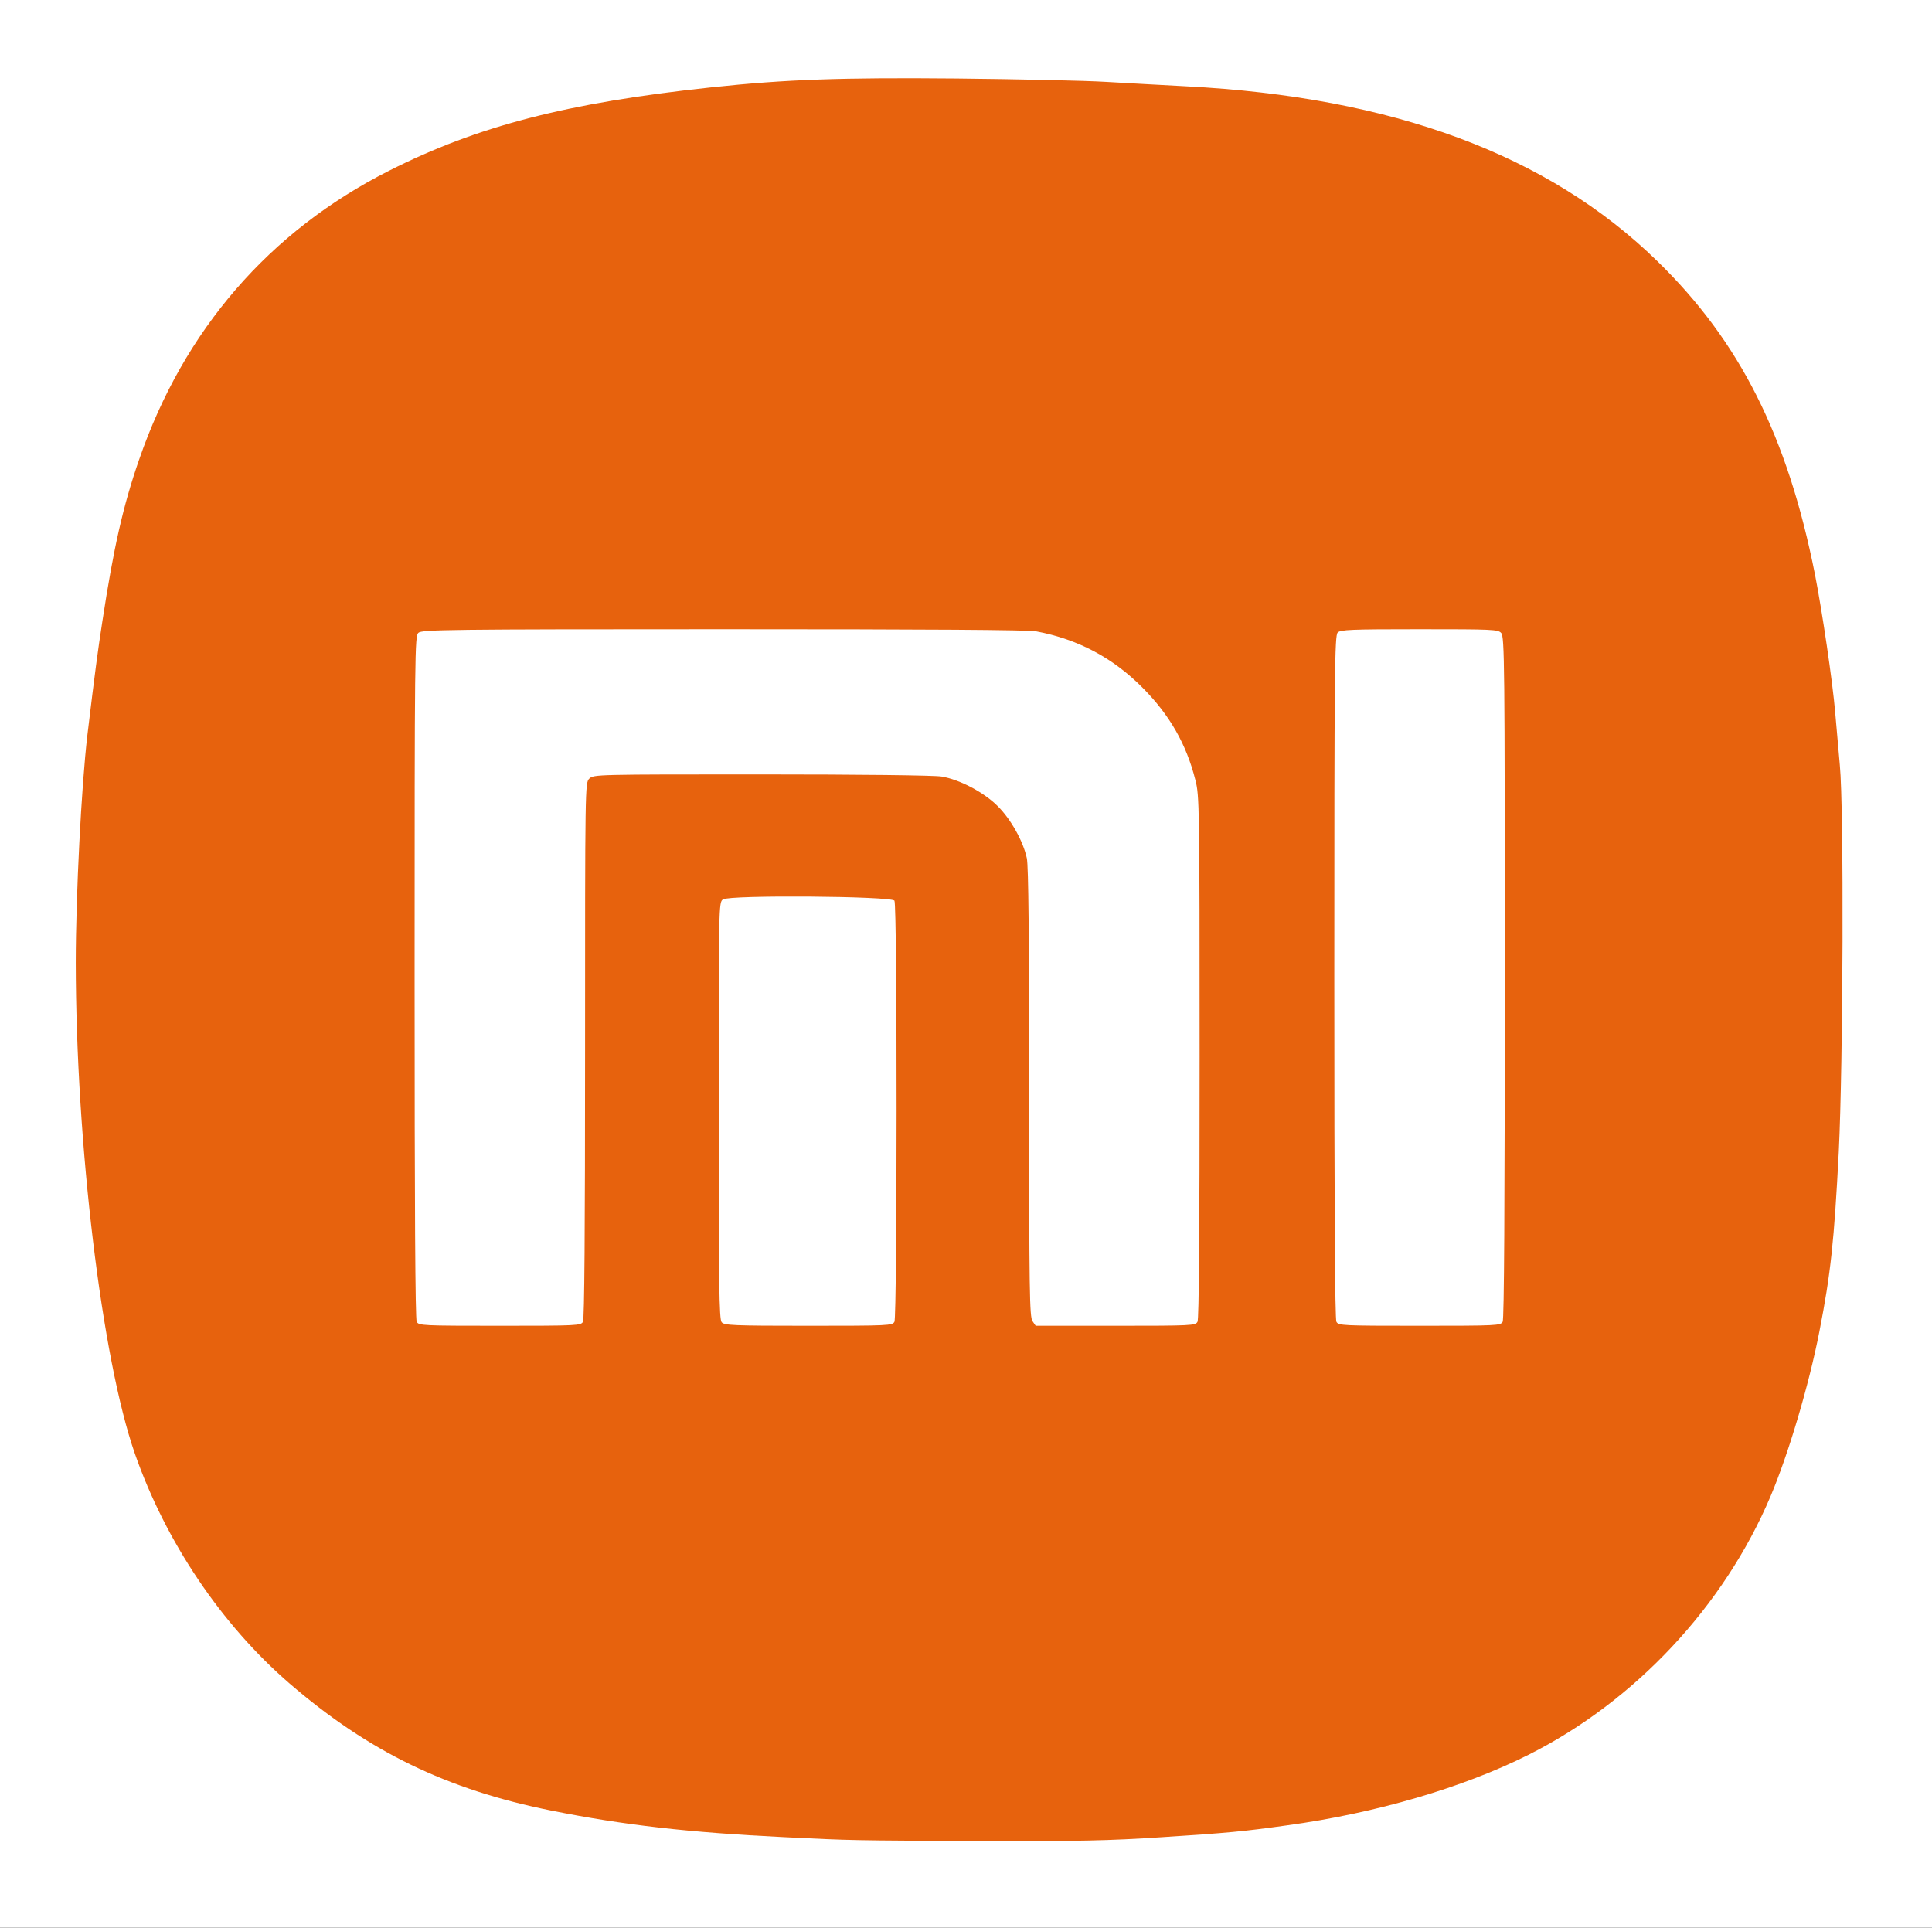
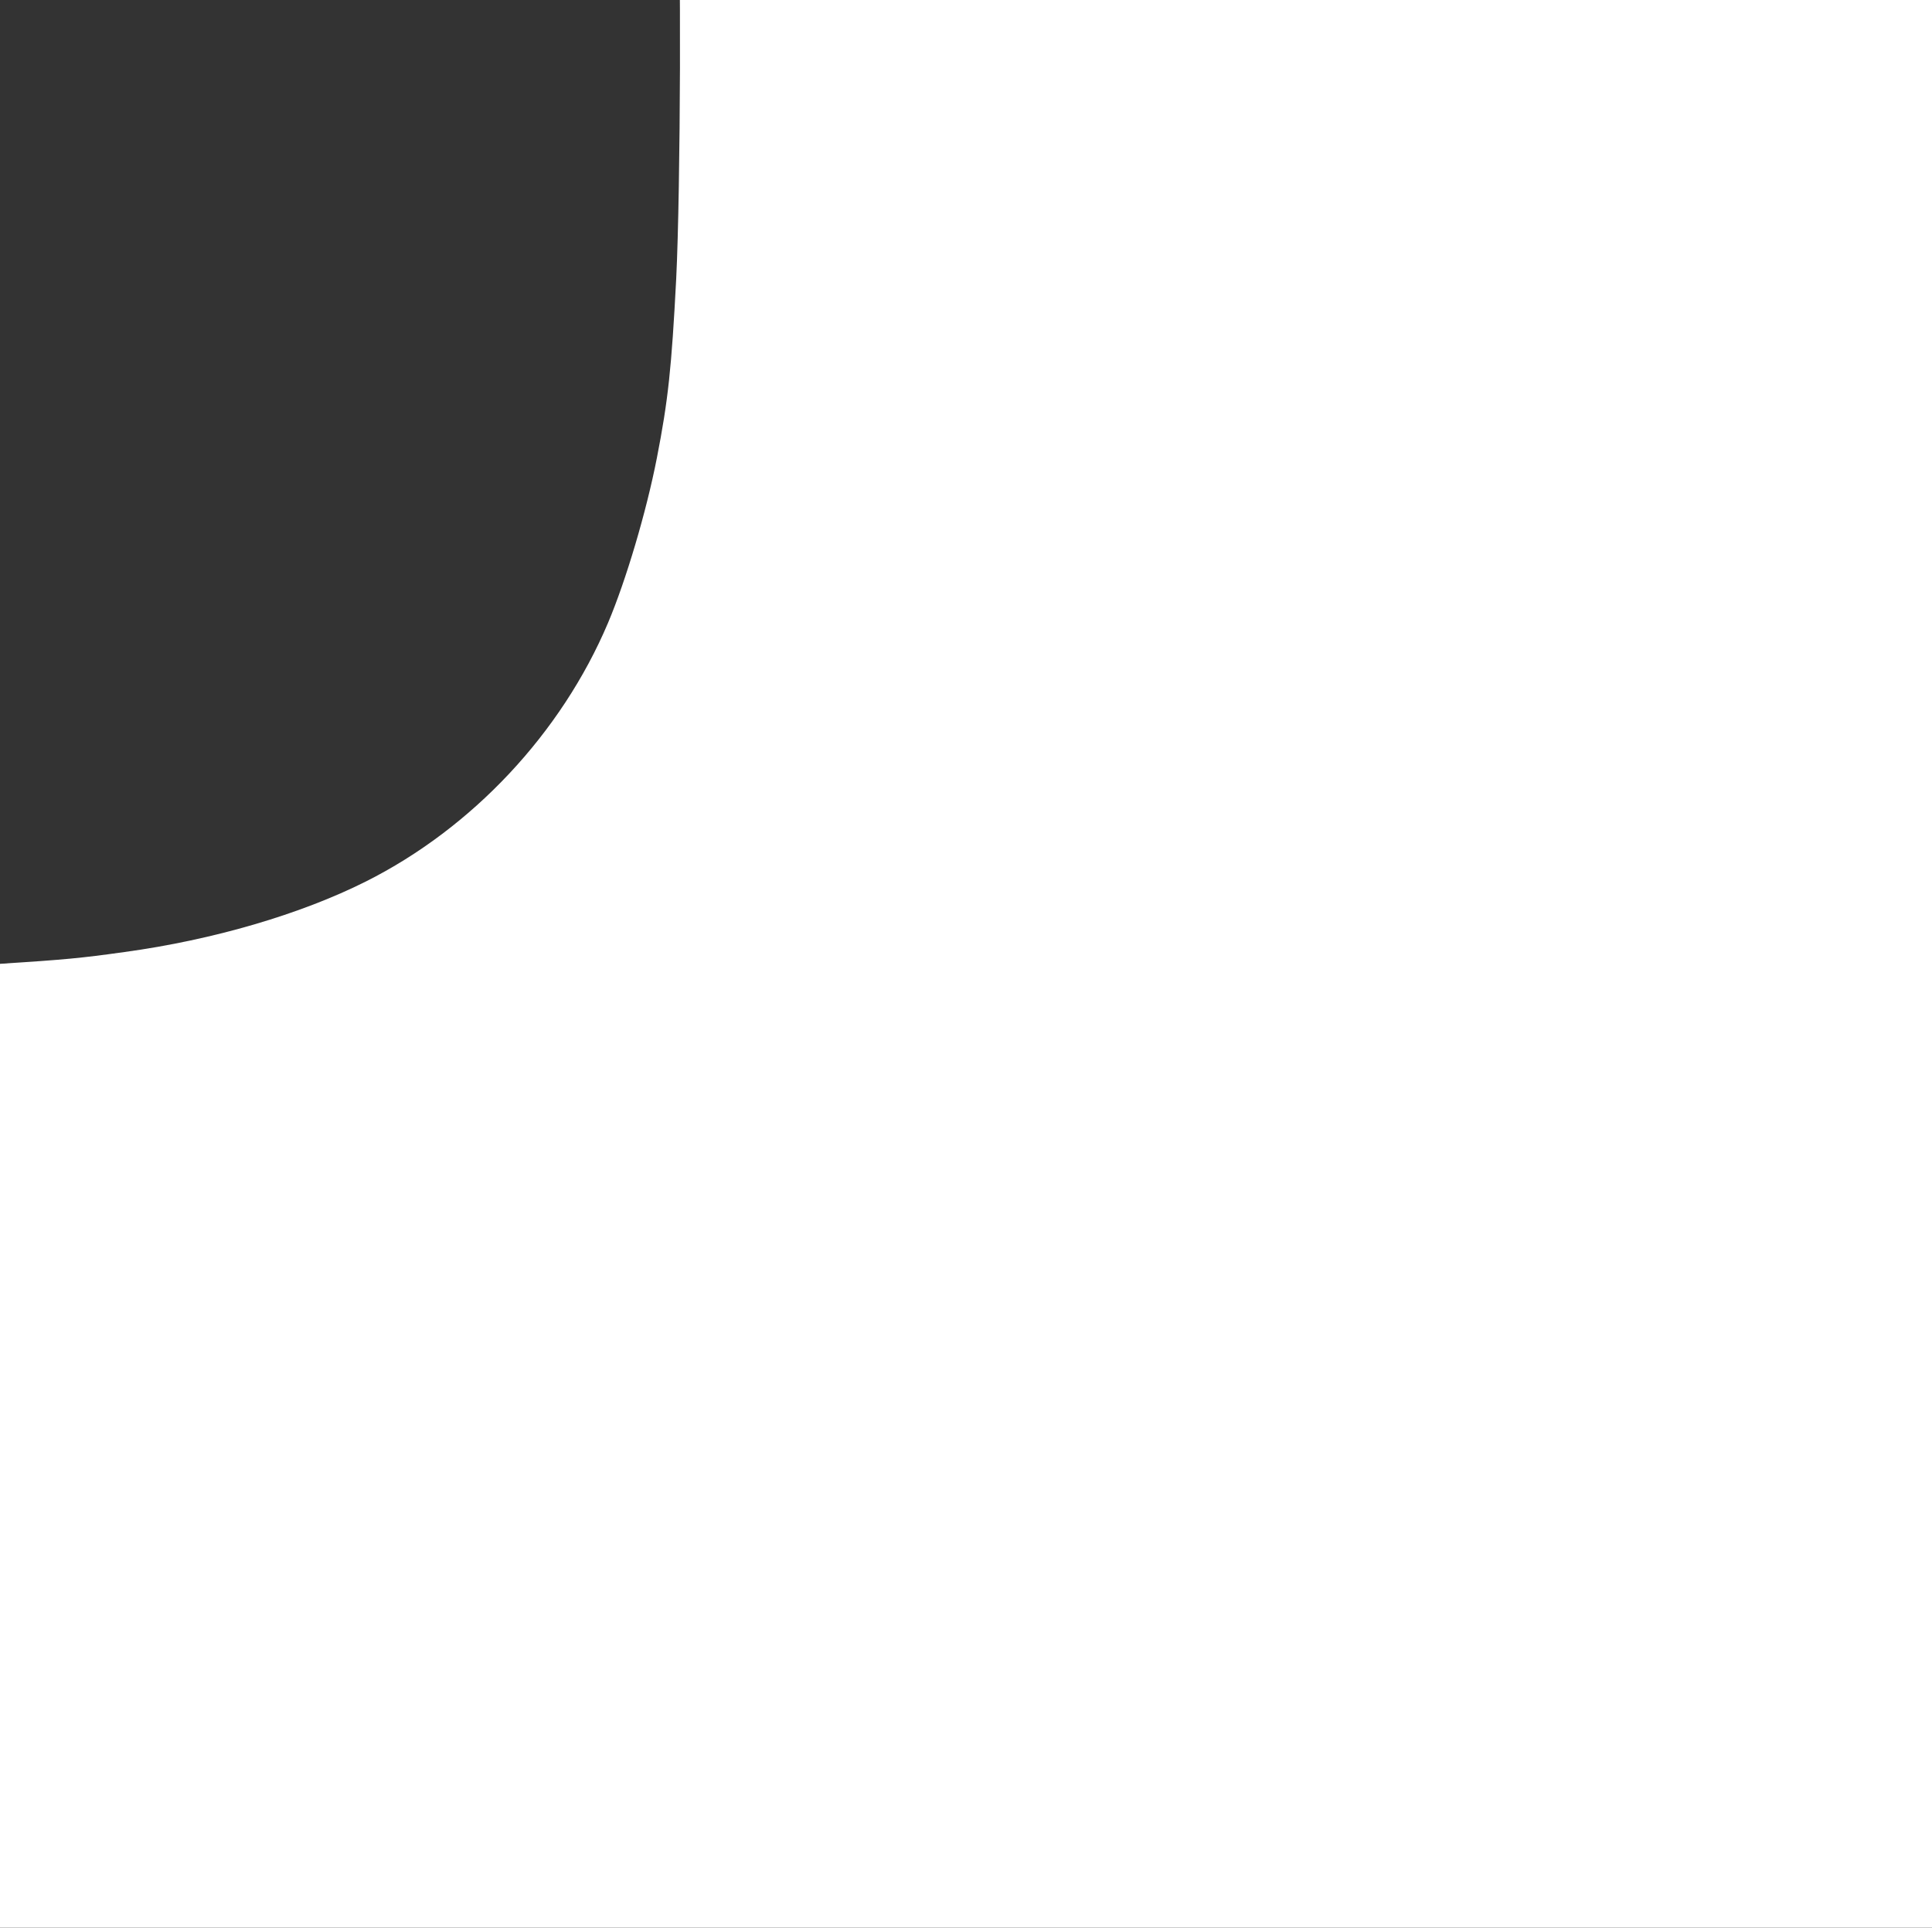
<svg xmlns="http://www.w3.org/2000/svg" version="1.0" width="459px" height="458px" viewBox="0 0 459 458" preserveAspectRatio="xMidYMid meet">
  <rect x="0" y="0" width="459" height="458" fill="#333333" stroke="none" />
  <g fill="#e7620d">
-     <path d="M199.50 438.65 c-30.80 -1.05 -50.15 -3 -69.95 -6.95 -24.95 -5 -43.50 -14.05 -62.25 -30.20 -8.55 -7.40 -15.50 -15.45 -22.55 -26 -10.25 -15.45 -16.05 -30.35 -19.70 -50.50 -7.05 -38.70 -9.80 -79.95 -8.05 -120 0.45 -10.05 1.60 -26.35 2.25 -31.75 1.85 -15.40 2.50 -20.20 3.55 -27 2.70 -17.70 4.95 -27.60 8.75 -38.55 10.60 -30.75 30.90 -54.25 59.40 -68.65 16.10 -8.15 29.15 -12.30 51.50 -16.30 13.25 -2.40 25.85 -3.80 44.25 -5.05 10.20 -0.65 17.65 -0.75 40.75 -0.55 15.55 0.15 32.15 0.50 36.80 0.80 4.70 0.25 13.10 0.75 18.75 1.05 43.25 2.20 75.75 12.60 102.25 32.65 5.35 4.10 15 13.50 19.60 19.25 13.85 17.20 22.50 37.05 27.85 64.10 1.70 8.65 4.20 25.55 4.80 32.75 0.30 3.30 0.80 8.95 1.10 12.50 1 10.35 0.80 73.70 -0.25 95 -1.10 21.15 -1.90 28.80 -4.60 42.60 -2.50 12.80 -7.35 29.10 -11.60 39.15 -11.10 26.20 -32.25 48.75 -57.55 61.45 -15.45 7.75 -36.15 13.85 -57.35 16.75 -10.35 1.45 -14.10 1.80 -29.55 2.80 -12.95 0.85 -20.20 1 -44.95 0.90 -16.20 -0.05 -31.20 -0.15 -33.25 -0.25z m-62.50 -126.10 c0.35 -0.65 0.50 -21.70 0.50 -64.50 0 -62.90 0 -63.55 1 -64.55 1 -1 1.65 -1 42.40 -1 24 0 42.60 0.20 44.30 0.50 4.25 0.70 10 3.70 13.30 7 3.15 3.10 6.10 8.40 6.95 12.40 0.40 1.85 0.55 18.80 0.55 55.75 0 47.30 0.10 53.25 0.80 54.25 l0.75 1.10 17.45 0 c16.75 0 17.50 -0.05 18 -0.95 0.35 -0.65 0.50 -20.70 0.50 -61.45 0 -58.35 -0.05 -60.55 -1 -64.25 -2.15 -8.55 -6.10 -15.45 -12.50 -21.90 -5.95 -6 -12.30 -9.80 -21 -12.50 l-3.75 -1.20 -71.70 -0.15 c-66.50 -0.10 -71.75 -0.05 -72.60 0.70 -0.90 0.85 -0.95 3.65 -0.95 80.30 0 53.80 0.15 79.80 0.50 80.45 0.50 0.90 1.25 0.95 18.25 0.95 17 0 17.75 -0.05 18.25 -0.95z m74 0 c0.65 -1.30 0.70 -95.95 0 -97.05 -0.70 -1.10 -36.25 -1.40 -37.75 -0.30 -1 0.70 -1 1.40 -1 48.70 0 39.90 0.10 48.10 0.70 48.75 0.60 0.75 2.55 0.85 19.10 0.85 17.70 0 18.45 -0.05 18.95 -0.95z m144.50 0 c0.35 -0.65 0.50 -26.60 0.50 -80.35 0 -73.15 -0.05 -79.45 -0.85 -80.30 -0.75 -0.85 -1.95 -0.90 -17.95 -0.90 -14.90 0 -17.25 0.10 -17.90 0.80 -0.70 0.70 -0.80 8.65 -0.80 80.25 0 53.85 0.15 79.85 0.50 80.50 0.50 0.90 1.25 0.95 18.25 0.95 17 0 17.75 -0.05 18.25 -0.95z" />
-   </g>
+     </g>
  <g fill="#ffffff">
-     <path d="M0 229 l0 -229 229.50 0 229.50 0 0 229 0 229 -229.50 0 -229.50 0 0 -229z m276.20 207.50 c15.45 -1 19.20 -1.35 29.55 -2.80 21.20 -2.90 41.90 -9 57.35 -16.75 25.30 -12.70 46.45 -35.25 57.55 -61.45 4.25 -10.05 9.10 -26.35 11.60 -39.15 2.70 -13.80 3.50 -21.45 4.60 -42.60 1.05 -21.25 1.25 -81.70 0.25 -92 -0.30 -3.55 -0.80 -9.20 -1.10 -12.50 -0.60 -7.20 -3.10 -24.10 -4.80 -32.75 -6.50 -32.80 -17.85 -55.40 -37.50 -74.50 -25.95 -25.30 -62.80 -38.95 -111.95 -41.50 -5.50 -0.30 -14.05 -0.75 -19 -1.05 -4.95 -0.30 -20.95 -0.65 -35.55 -0.80 -27.30 -0.25 -40.40 0.20 -58.20 2.10 -34.20 3.65 -55.60 9.20 -76.55 19.80 -28.50 14.40 -48.80 37.90 -59.40 68.65 -3.80 10.95 -6.05 20.85 -8.75 38.55 -1.05 6.80 -1.70 11.60 -3.55 27 -1.40 11.90 -2.75 37.95 -2.75 54 0.05 43 6.15 94 14.05 116.65 7.30 20.90 20.55 40.60 36.75 54.60 18.75 16.15 37.30 25.20 62.25 30.20 17.20 3.45 32.65 5.20 55.20 6.30 16.25 0.80 16.20 0.80 46.50 0.90 23.25 0.10 30.60 -0.05 43.45 -0.90z" />
-     <path d="M99 314.05 c-0.35 -0.65 -0.50 -27.10 -0.50 -81.95 0 -77.50 0.05 -81 0.90 -81.75 0.85 -0.75 6.85 -0.85 72.40 -0.85 49.30 0 72.35 0.15 74.35 0.50 9.90 1.85 18.30 6.30 25.35 13.45 6.40 6.45 10.35 13.35 12.50 21.90 0.95 3.70 1 5.90 1 65.75 0 41.75 -0.15 62.30 -0.50 62.95 -0.50 0.90 -1.25 0.95 -19.50 0.95 l-18.95 0 -0.75 -1.10 c-0.70 -1 -0.80 -6.95 -0.80 -54.25 0 -36.95 -0.15 -53.90 -0.55 -55.75 -0.85 -4 -3.80 -9.30 -6.95 -12.40 -3.30 -3.30 -9.05 -6.30 -13.30 -7 -1.70 -0.30 -19.75 -0.50 -42.80 -0.50 -39.25 0 -39.90 0 -40.90 1 -1 1 -1 1.65 -1 64.55 0 42.80 -0.15 63.85 -0.50 64.50 -0.50 0.90 -1.25 0.95 -19.75 0.95 -18.50 0 -19.25 -0.05 -19.75 -0.95z" />
-     <path d="M171.45 314.15 c-0.60 -0.65 -0.70 -9.10 -0.70 -50.25 0 -48.80 0 -49.50 1 -50.20 1.50 -1.10 40.05 -0.80 40.75 0.30 0.70 1.10 0.65 98.75 0 100.05 -0.50 0.90 -1.25 0.95 -20.45 0.95 -17.95 0 -20 -0.10 -20.60 -0.85z" />
+     <path d="M0 229 l0 -229 229.50 0 229.50 0 0 229 0 229 -229.50 0 -229.50 0 0 -229z c15.45 -1 19.20 -1.35 29.55 -2.80 21.20 -2.90 41.90 -9 57.35 -16.75 25.30 -12.70 46.45 -35.25 57.55 -61.45 4.25 -10.05 9.10 -26.35 11.60 -39.15 2.70 -13.80 3.50 -21.45 4.60 -42.60 1.05 -21.25 1.25 -81.70 0.25 -92 -0.30 -3.55 -0.80 -9.20 -1.10 -12.50 -0.60 -7.20 -3.10 -24.10 -4.80 -32.75 -6.50 -32.80 -17.85 -55.40 -37.50 -74.50 -25.95 -25.30 -62.80 -38.95 -111.95 -41.50 -5.50 -0.30 -14.05 -0.75 -19 -1.05 -4.95 -0.30 -20.95 -0.65 -35.55 -0.80 -27.30 -0.25 -40.40 0.20 -58.20 2.10 -34.20 3.65 -55.60 9.20 -76.55 19.80 -28.50 14.40 -48.80 37.90 -59.40 68.65 -3.80 10.95 -6.05 20.85 -8.75 38.55 -1.05 6.80 -1.70 11.60 -3.55 27 -1.40 11.90 -2.75 37.95 -2.75 54 0.05 43 6.15 94 14.05 116.65 7.30 20.90 20.55 40.60 36.75 54.60 18.75 16.15 37.30 25.20 62.25 30.20 17.20 3.45 32.65 5.20 55.20 6.30 16.25 0.80 16.20 0.80 46.50 0.90 23.25 0.10 30.60 -0.05 43.45 -0.90z" />
    <path d="M317.50 314.05 c-0.35 -0.65 -0.50 -27.10 -0.50 -82 0 -72.95 0.10 -81.05 0.80 -81.75 0.65 -0.70 3.15 -0.80 19.40 -0.80 17.45 0 18.70 0.05 19.45 0.90 0.80 0.85 0.85 7.25 0.85 81.80 0 54.80 -0.15 81.20 -0.50 81.85 -0.50 0.90 -1.25 0.95 -19.75 0.95 -18.50 0 -19.25 -0.05 -19.75 -0.95z" />
  </g>
</svg>